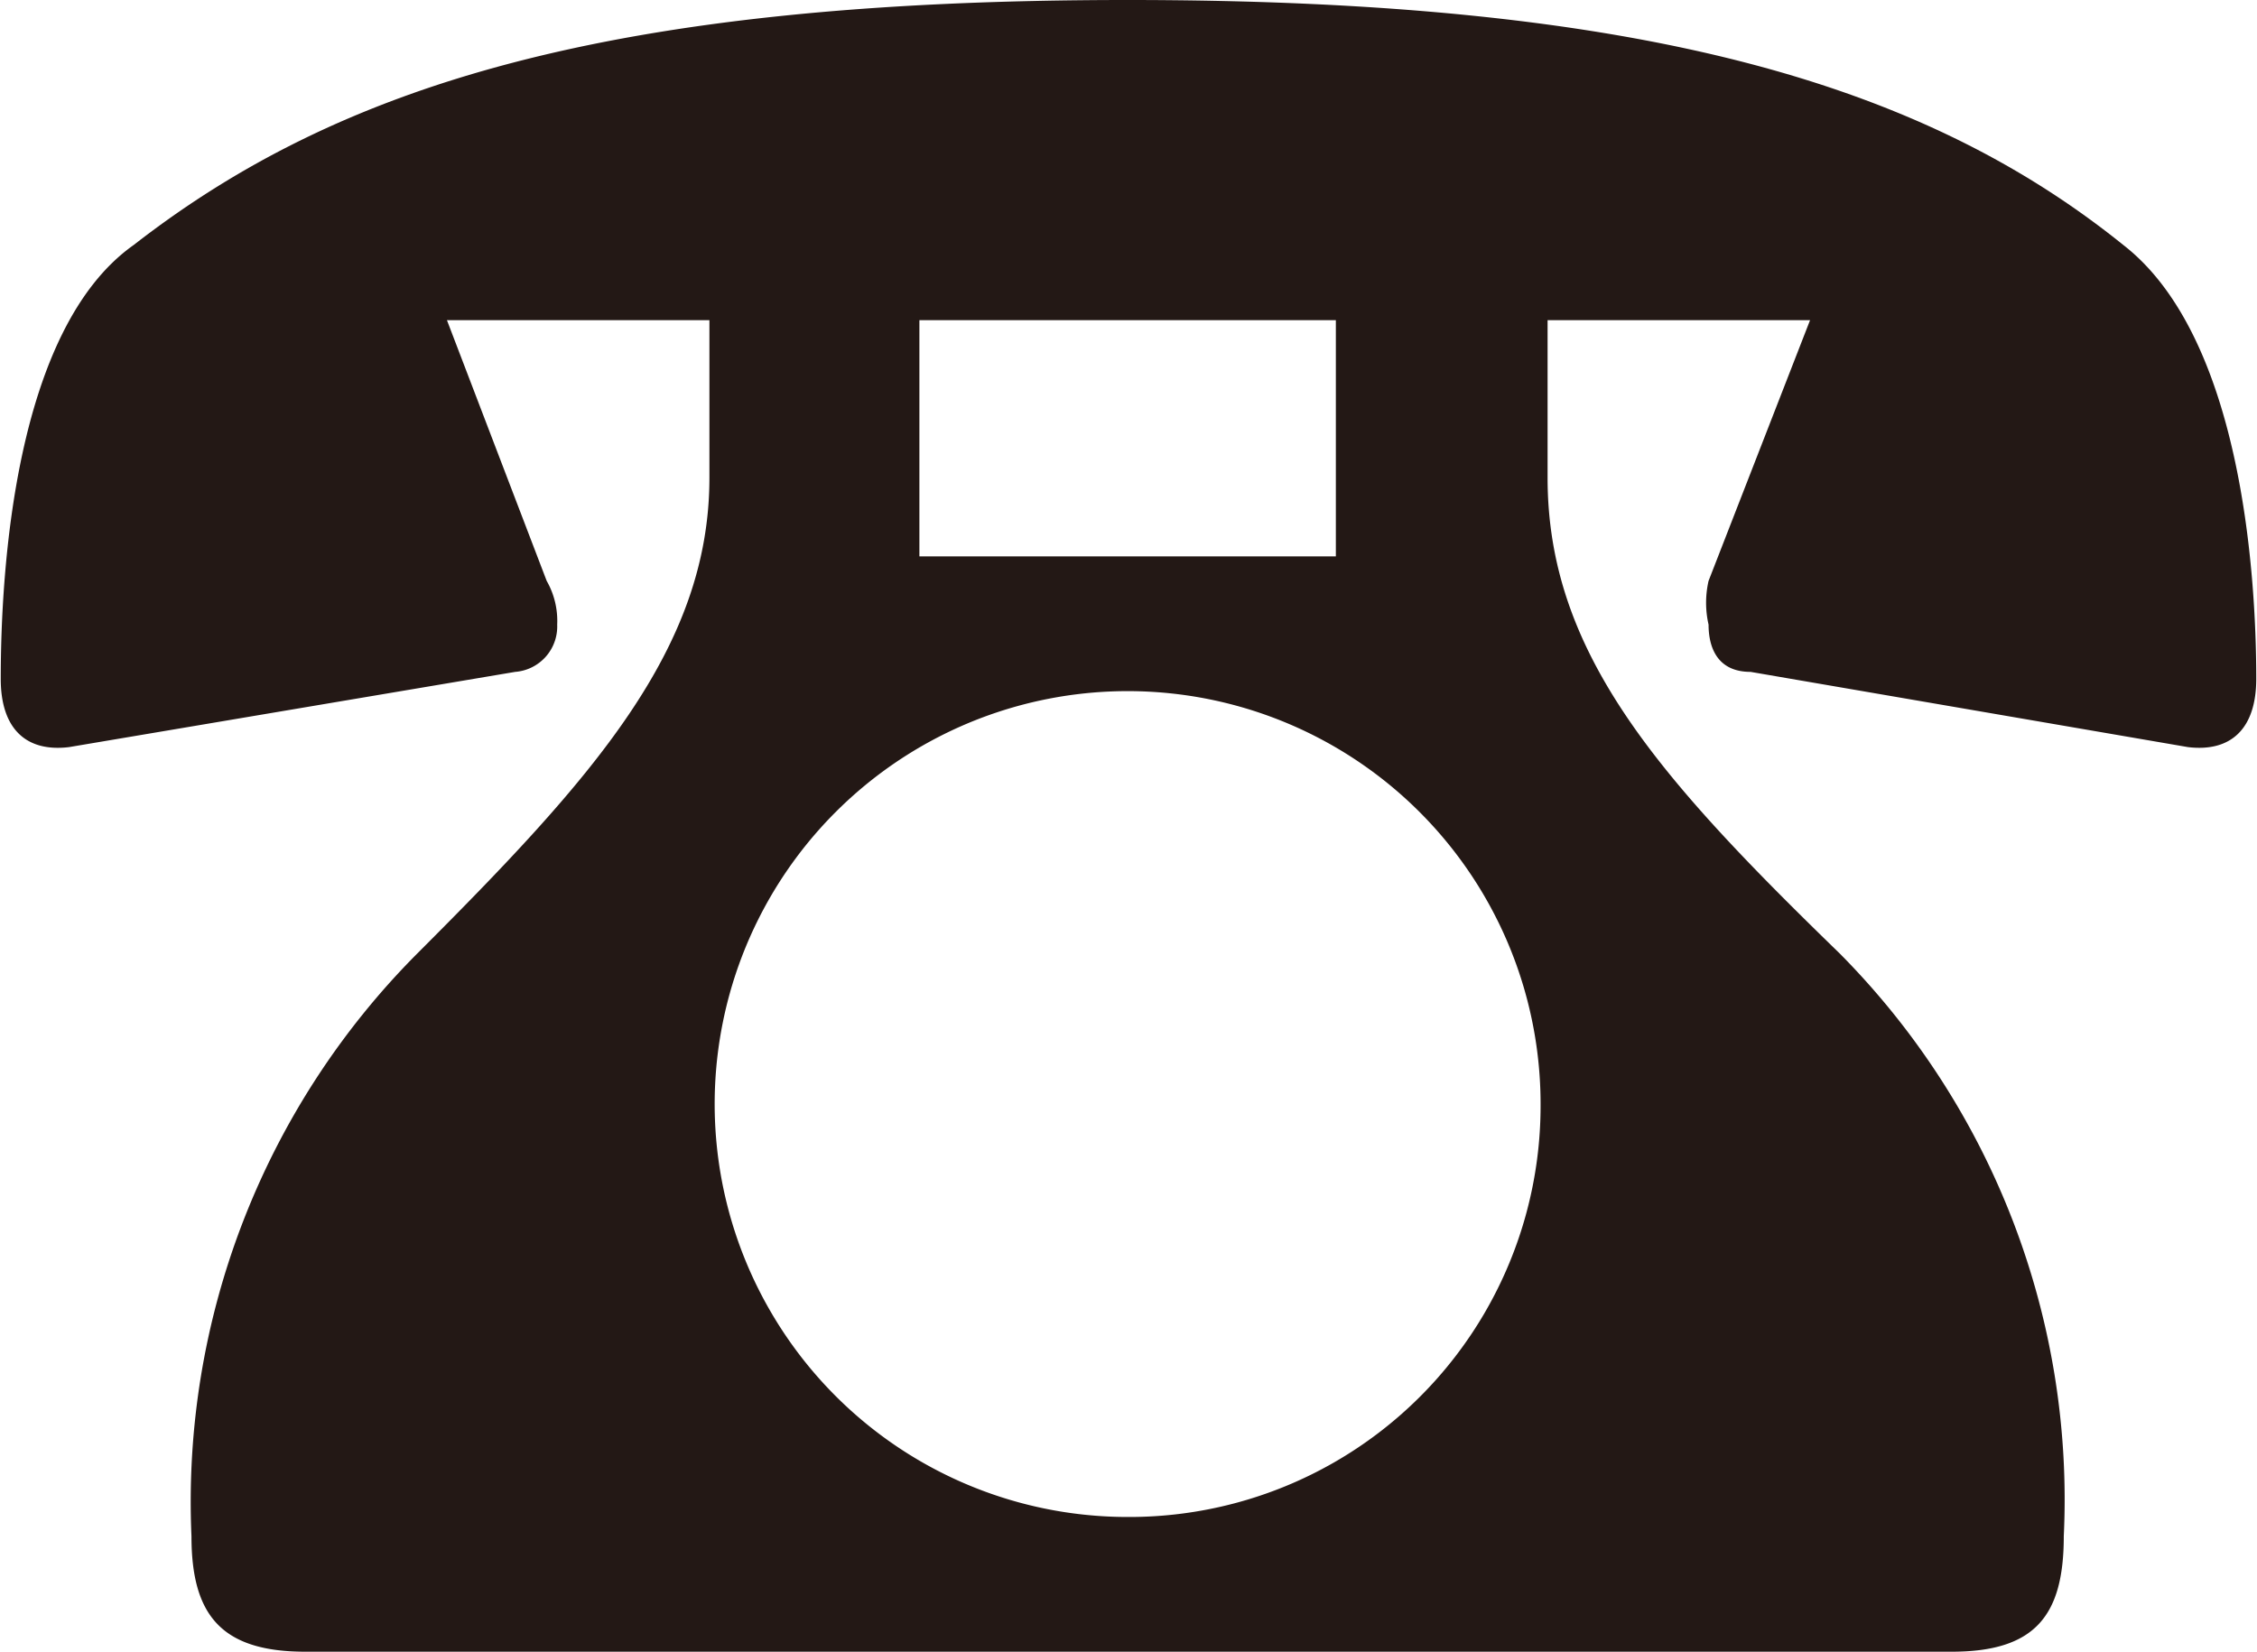
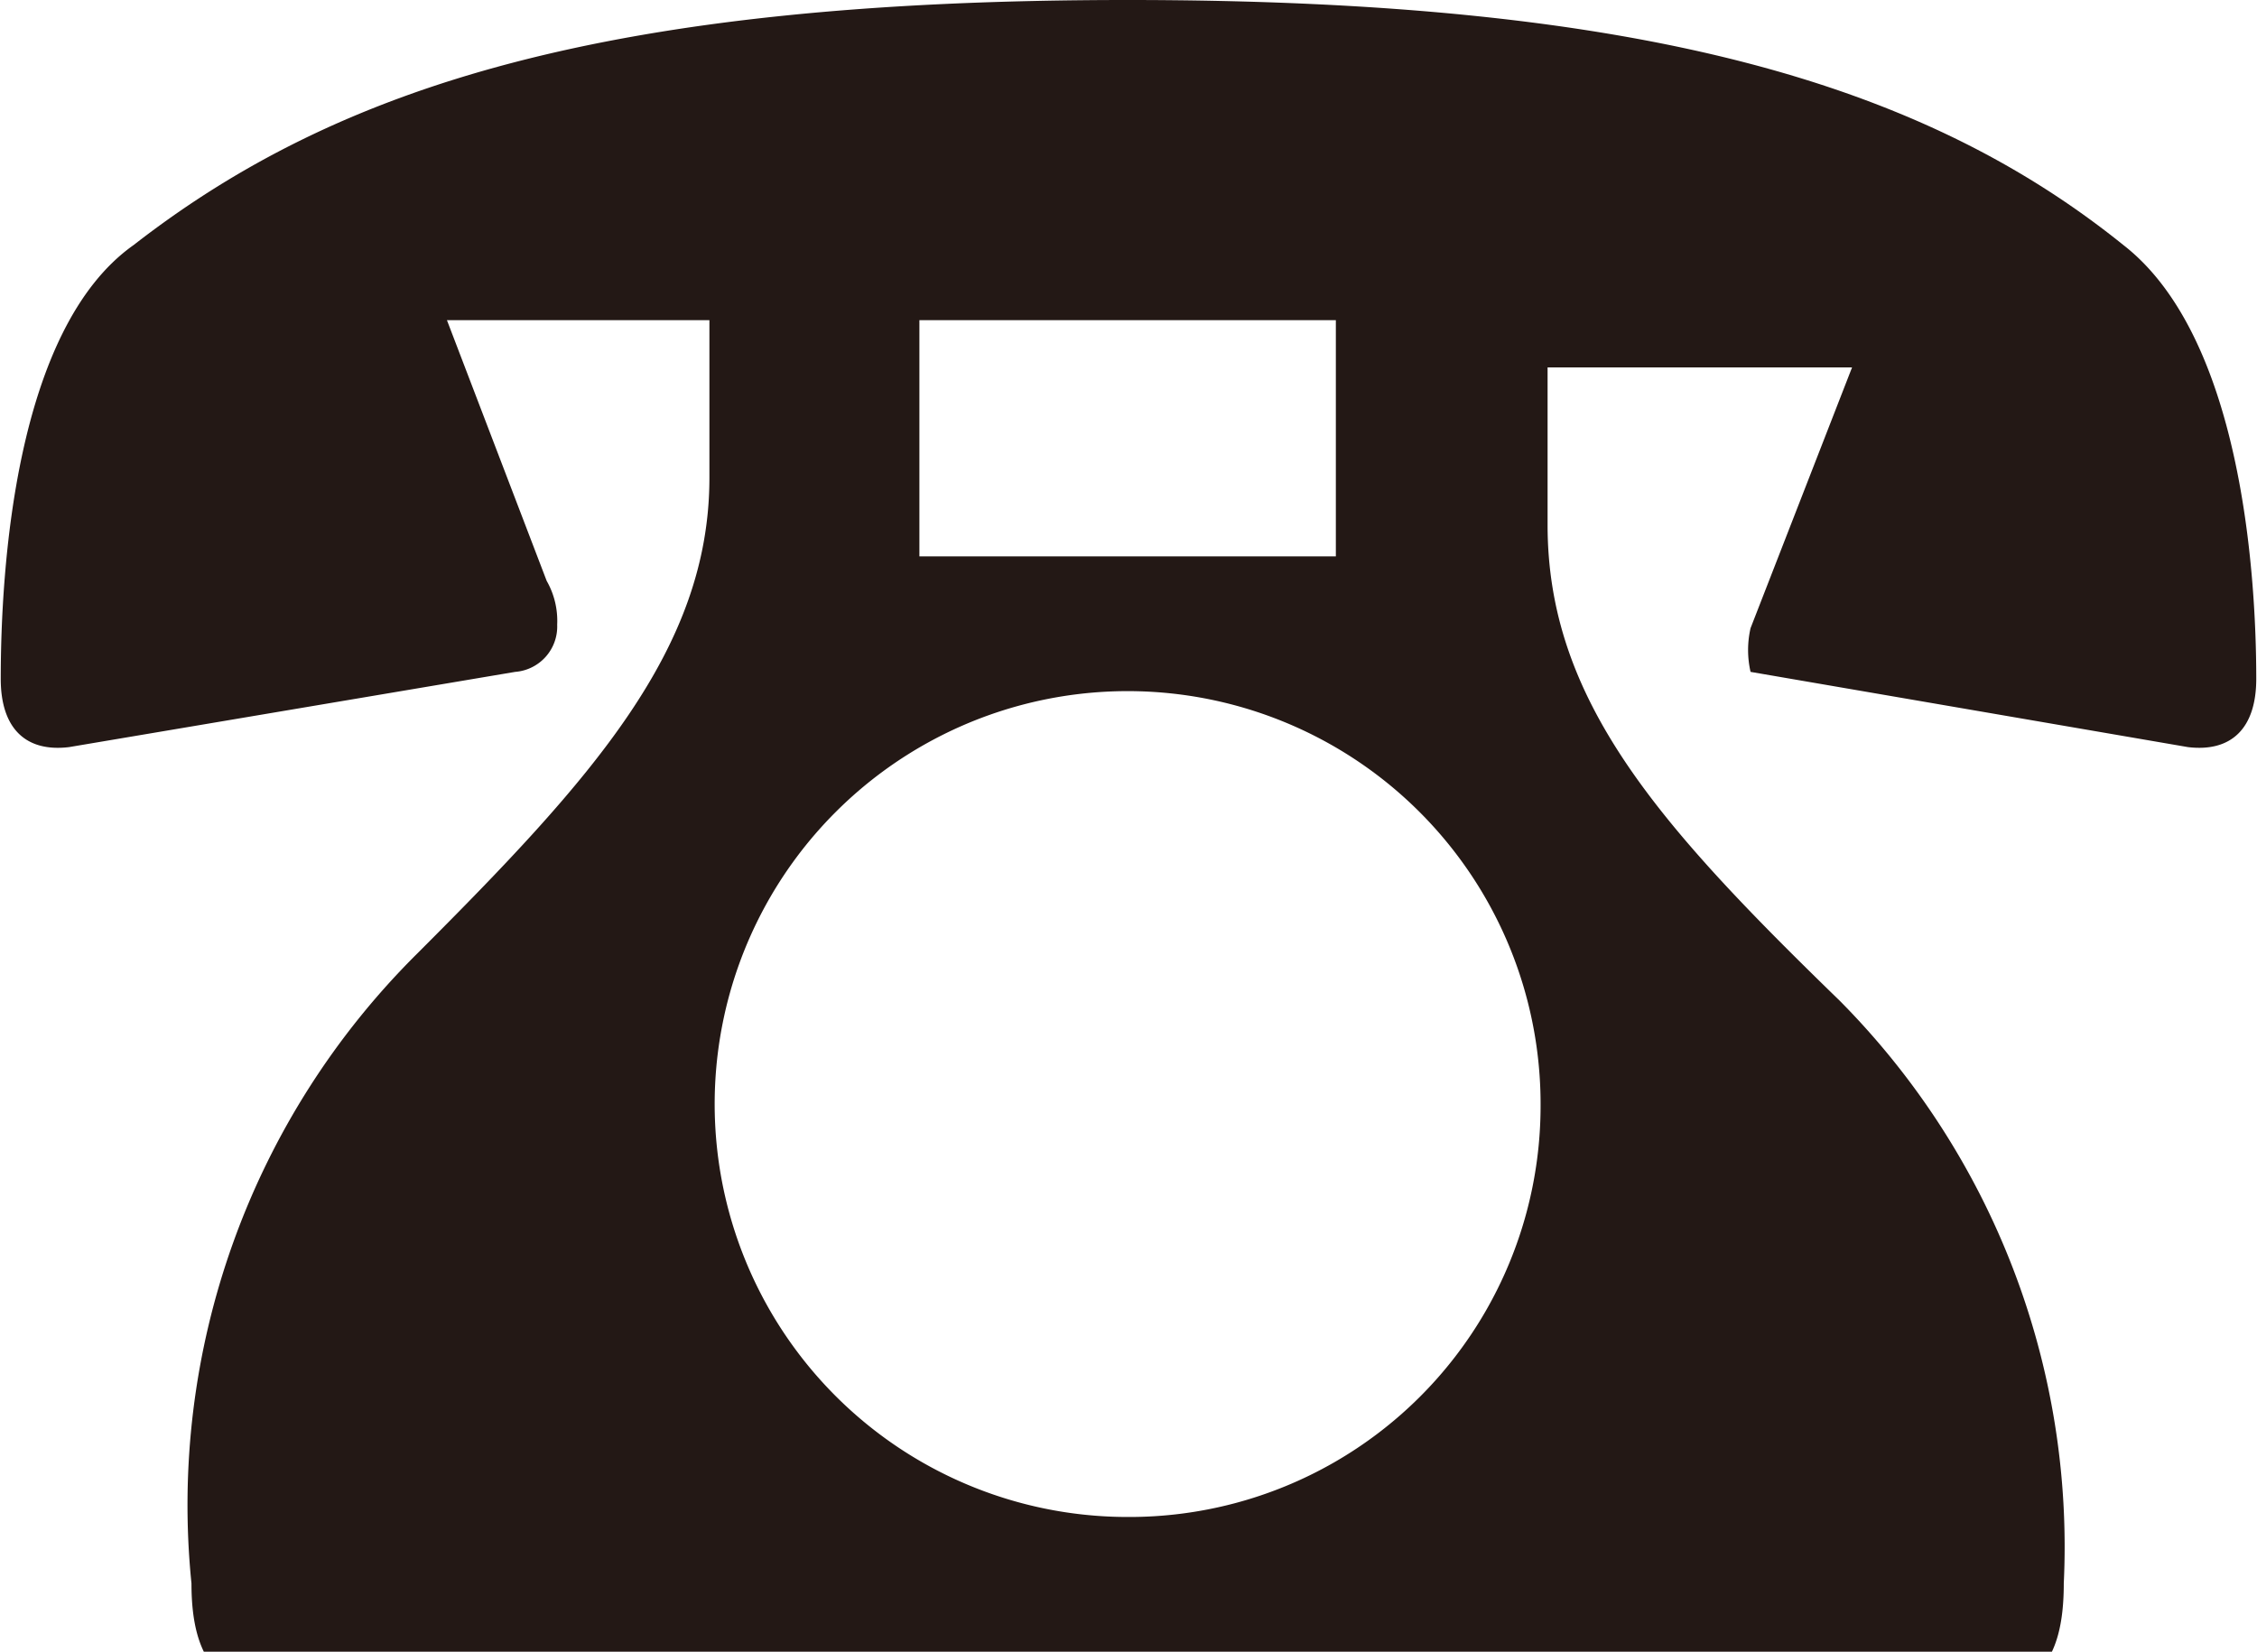
<svg xmlns="http://www.w3.org/2000/svg" width="4.55mm" height="3.33mm" viewBox="0 0 12.89 9.44">
  <defs>
    <style>.cls-1{fill:#231815;}</style>
  </defs>
  <g id="レイヤー_2" data-name="レイヤー 2">
    <g id="文字">
-       <path class="cls-1" d="M4.05,1.83H2.55l.57,1.49a.46.46,0,0,1,.06.25.26.26,0,0,1-.24.27L.39,4.27C.14,4.3,0,4.16,0,3.88c0-.62.08-2,.76-2.48C1.93.49,3.47,0,6.44,0S11,.49,12.13,1.4c.67.52.76,1.86.76,2.48,0,.28-.14.42-.39.39L10,3.84c-.19,0-.24-.14-.24-.27a.56.56,0,0,1,0-.25l.58-1.49H8.84v.9c0,1,.63,1.71,1.67,2.72a4.43,4.43,0,0,1,1.28,3.33c0,.45-.16.66-.64.66H1.74c-.48,0-.65-.21-.65-.66A4.44,4.44,0,0,1,2.38,5.45c1-1,1.67-1.74,1.67-2.72ZM8.8,6.32A2.36,2.36,0,1,0,6.44,8.67,2.35,2.35,0,0,0,8.8,6.32ZM7.63,1.83H5.25V3.18H7.63Z" />
+       <path class="cls-1" d="M4.05,1.83H2.55l.57,1.49a.46.46,0,0,1,.06.25.26.26,0,0,1-.24.27L.39,4.27C.14,4.3,0,4.16,0,3.88c0-.62.08-2,.76-2.48C1.93.49,3.47,0,6.44,0S11,.49,12.13,1.4c.67.52.76,1.86.76,2.48,0,.28-.14.42-.39.39L10,3.84a.56.56,0,0,1,0-.25l.58-1.49H8.84v.9c0,1,.63,1.71,1.67,2.72a4.43,4.43,0,0,1,1.28,3.33c0,.45-.16.66-.64.66H1.74c-.48,0-.65-.21-.65-.66A4.44,4.44,0,0,1,2.38,5.45c1-1,1.67-1.74,1.67-2.72ZM8.8,6.32A2.36,2.36,0,1,0,6.44,8.67,2.35,2.35,0,0,0,8.8,6.32ZM7.63,1.83H5.25V3.18H7.63Z" />
    </g>
  </g>
</svg>